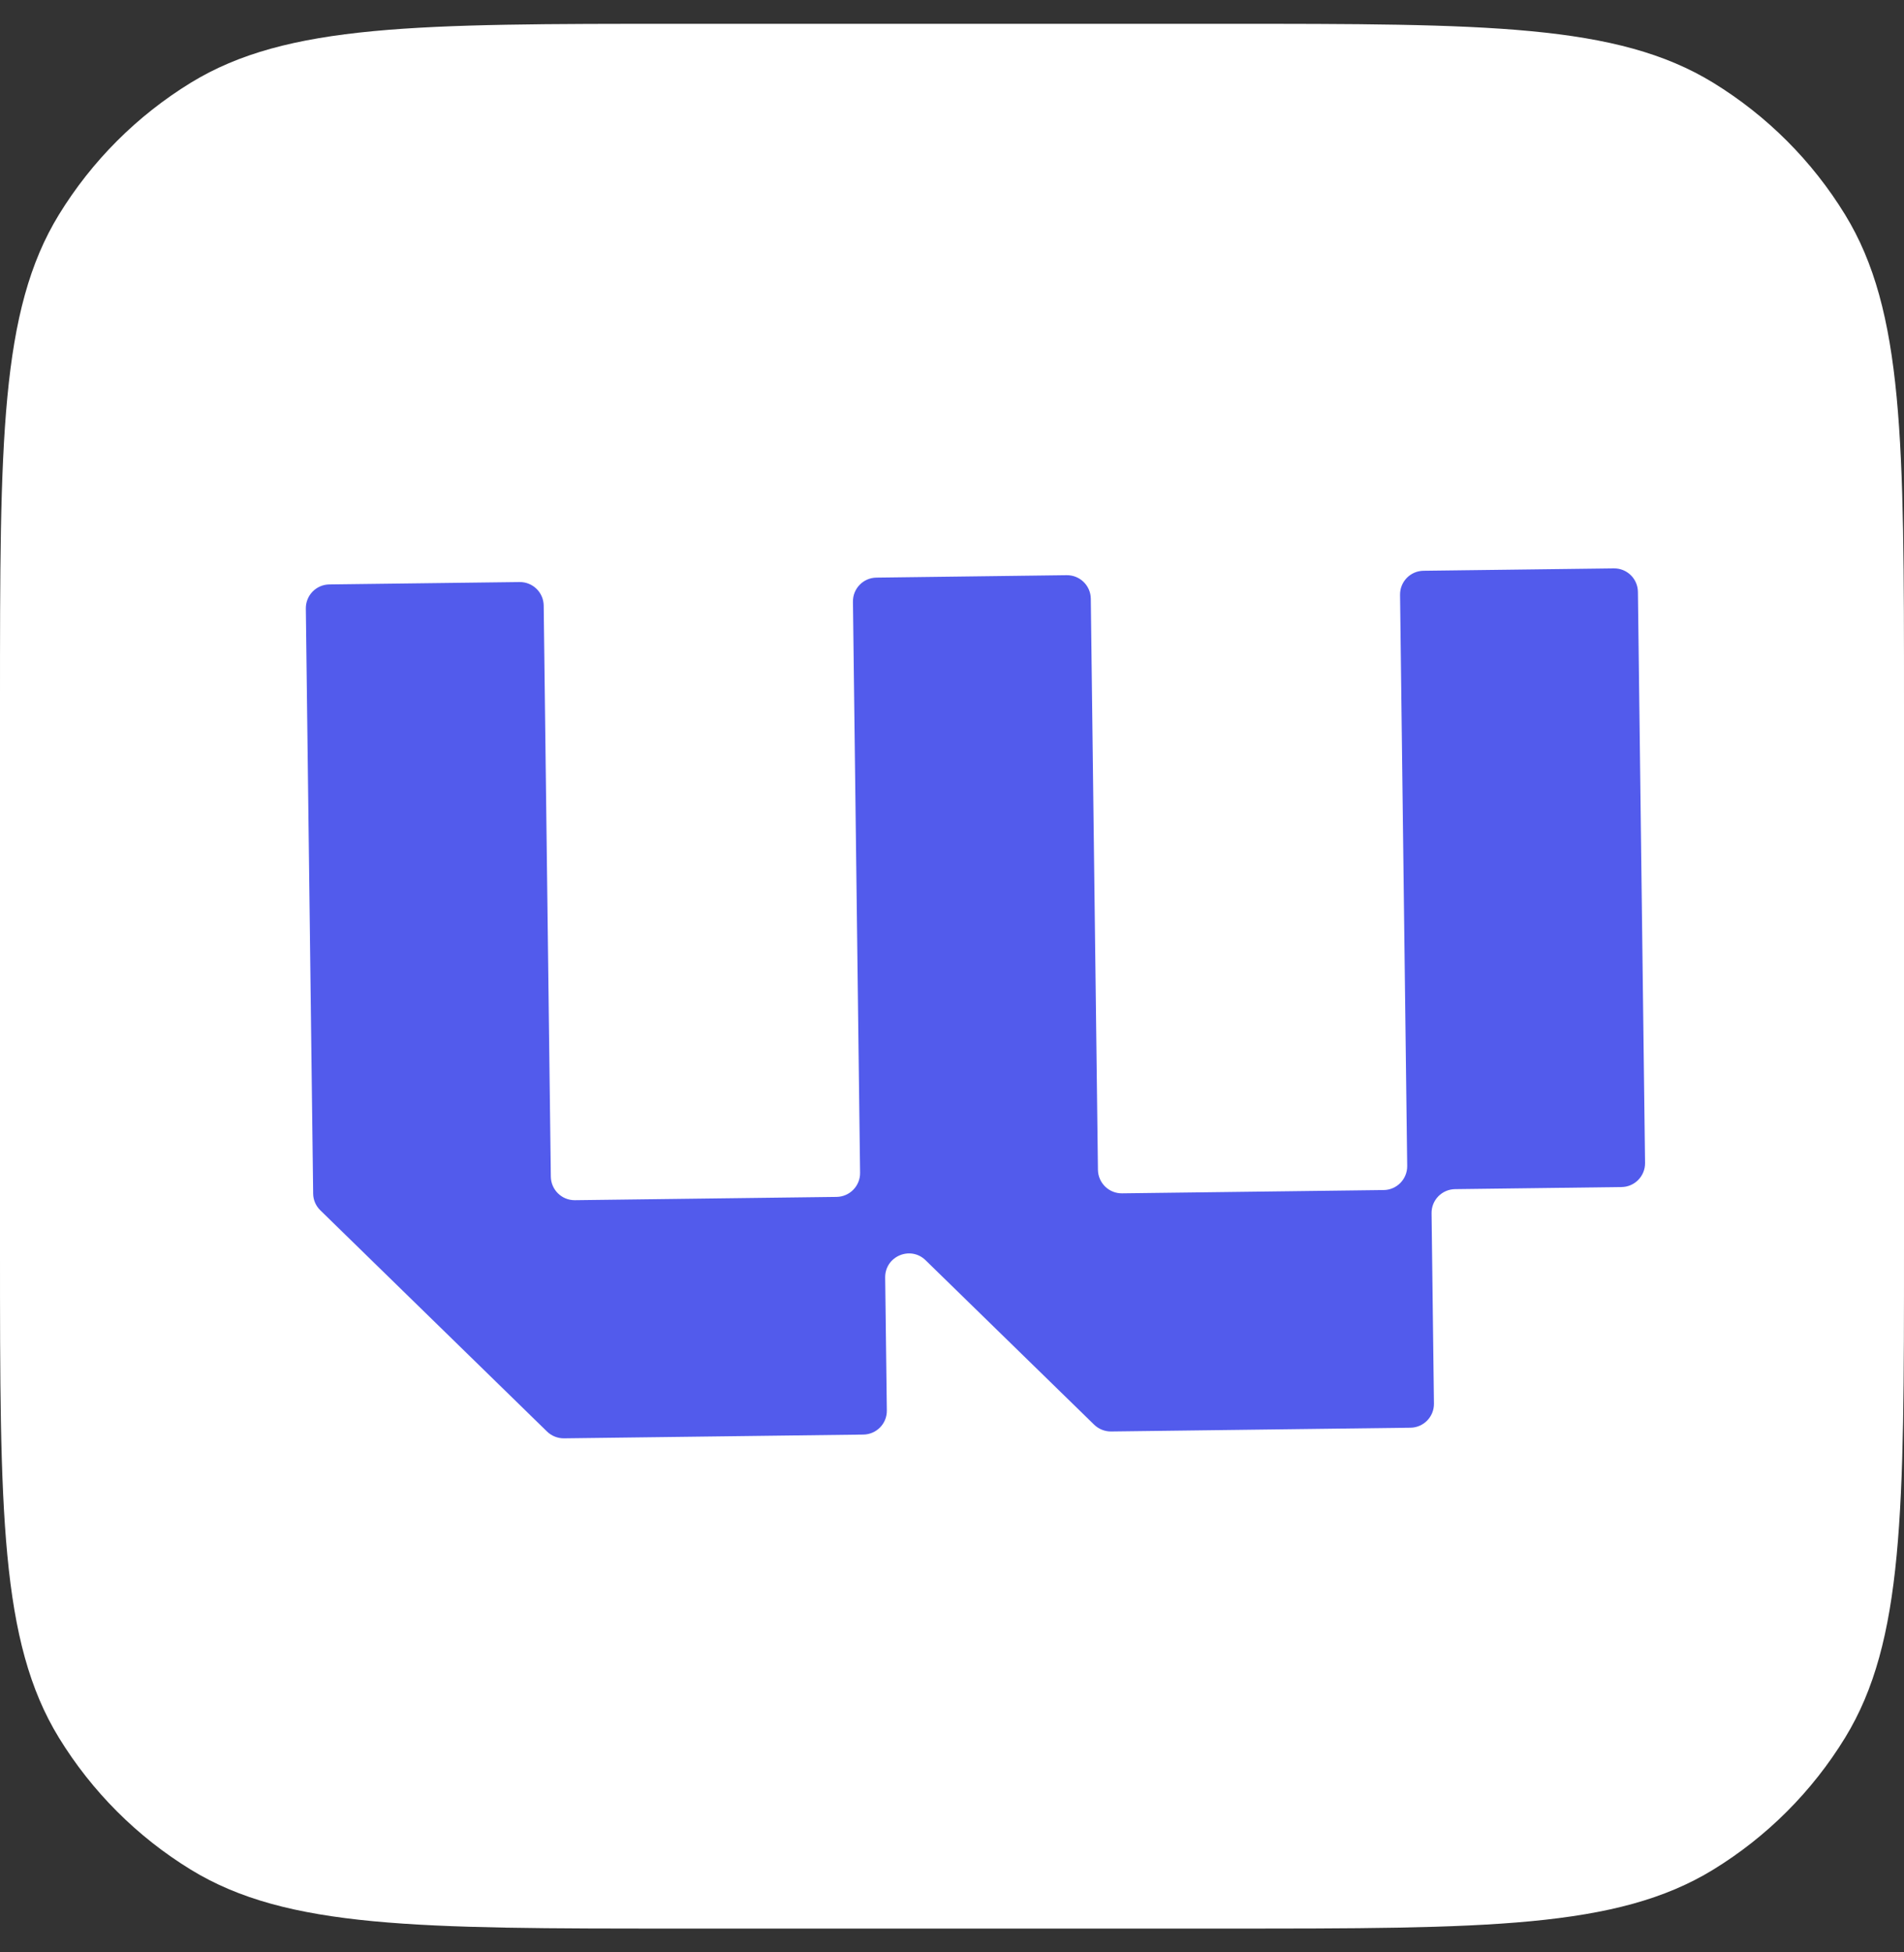
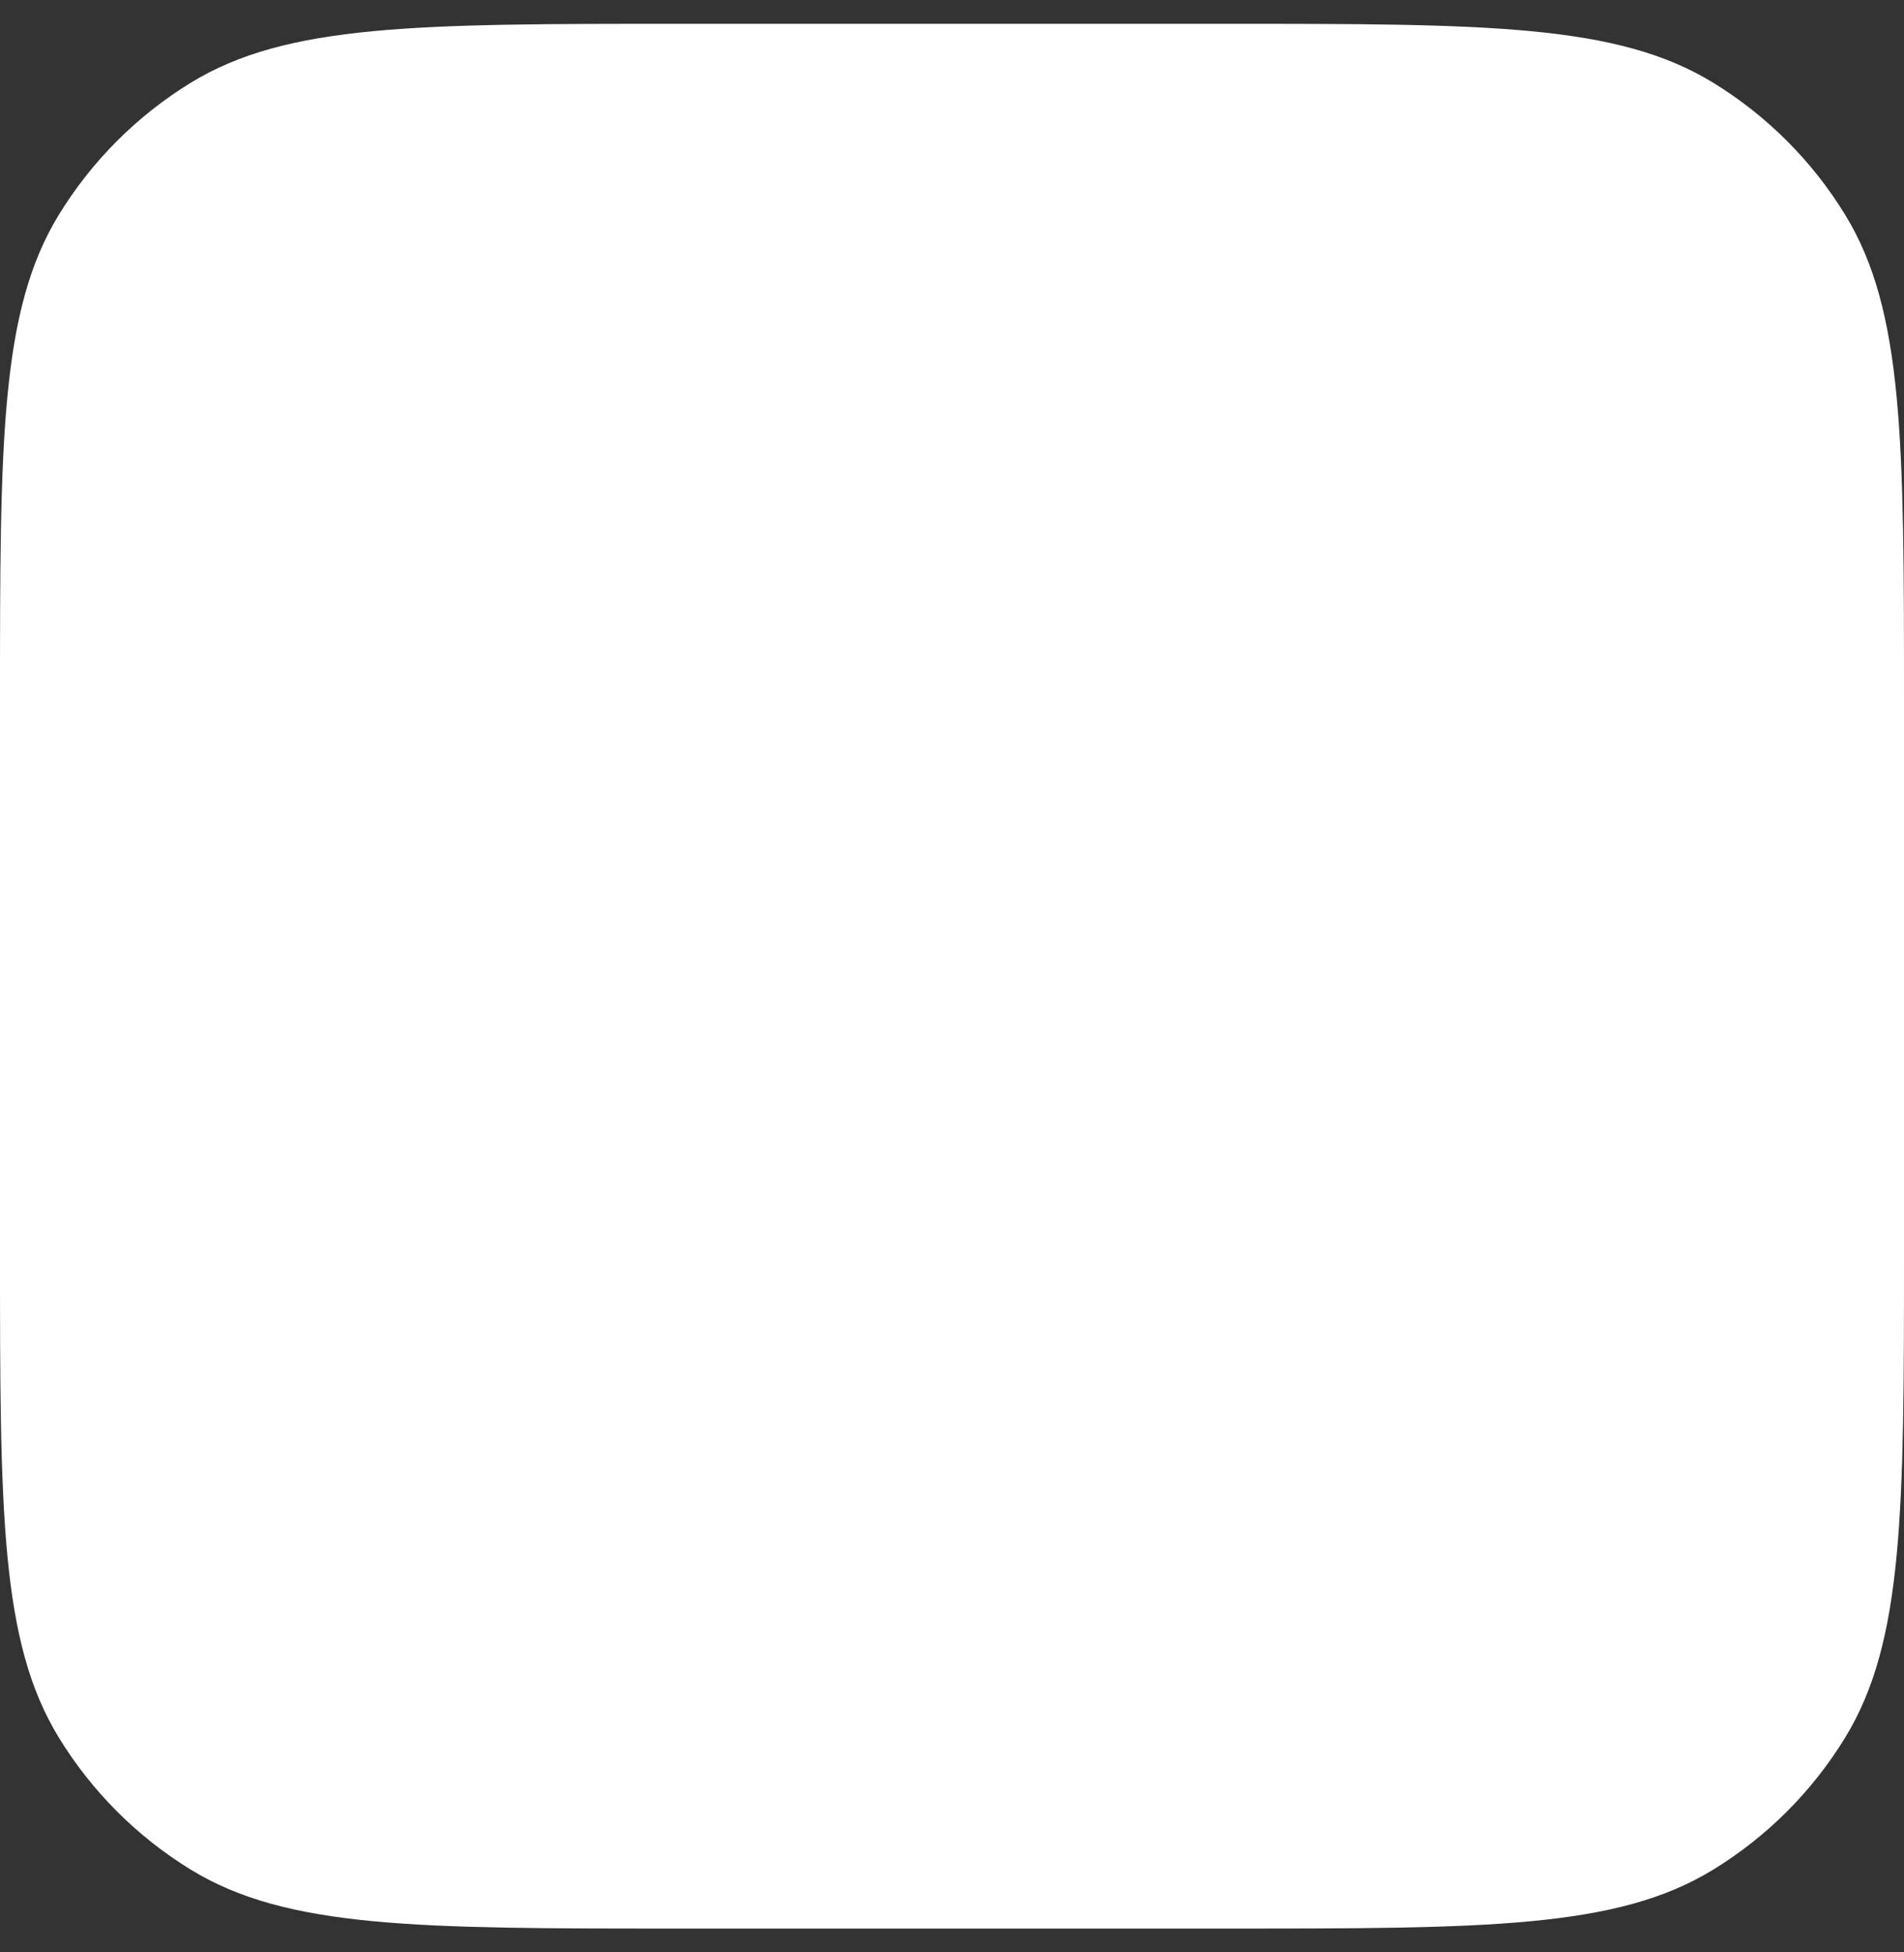
<svg xmlns="http://www.w3.org/2000/svg" width="40" height="41" viewBox="0 0 40 41" fill="none">
  <rect x="0" y="0" width="40" height="41" fill="#333333" stroke="none" />
  <path d="M0 14.773C0 9.277 0 6.528 1.237 4.509C1.93 3.379 2.879 2.43 4.009 1.737C6.028 0.5 8.777 0.5 14.273 0.5H25.727C31.223 0.5 33.972 0.5 35.991 1.737C37.121 2.43 38.071 3.379 38.763 4.509C40 6.528 40 9.277 40 14.773V26.227C40 31.723 40 34.472 38.763 36.491C38.071 37.621 37.121 38.571 35.991 39.263C33.972 40.5 31.224 40.5 25.727 40.5H14.273C8.777 40.5 6.028 40.5 4.009 39.263C2.879 38.571 1.93 37.621 1.237 36.491C0 34.472 0 31.724 0 26.227V14.773Z" fill="white" />
-   <path d="M30.125 29.476C30.128 29.752 29.907 29.979 29.631 29.982L23.342 30.061C23.209 30.062 23.082 30.011 22.987 29.919L19.445 26.465C19.126 26.154 18.591 26.383 18.596 26.829L18.631 29.62C18.635 29.896 18.414 30.122 18.138 30.126L11.848 30.205C11.716 30.206 11.588 30.155 11.493 30.063L6.73 25.417C6.635 25.325 6.58 25.198 6.579 25.066L6.425 12.779C6.422 12.503 6.642 12.277 6.918 12.273L10.916 12.223C11.192 12.22 11.419 12.441 11.422 12.717L11.572 24.71C11.576 24.986 11.802 25.207 12.078 25.204L17.575 25.135C17.851 25.131 18.072 24.905 18.069 24.629L17.919 12.636C17.915 12.36 18.136 12.133 18.412 12.13L22.41 12.079C22.686 12.076 22.913 12.297 22.916 12.573L23.066 24.566C23.07 24.842 23.296 25.063 23.572 25.06L29.069 24.991C29.345 24.988 29.566 24.761 29.563 24.485L29.413 12.492C29.409 12.216 29.63 11.989 29.906 11.986L33.904 11.936C34.18 11.932 34.406 12.153 34.41 12.429L34.56 24.422C34.563 24.698 34.342 24.925 34.066 24.928L30.568 24.972C30.292 24.976 30.071 25.202 30.075 25.478L30.125 29.476Z" fill="#525BEC" />
</svg>